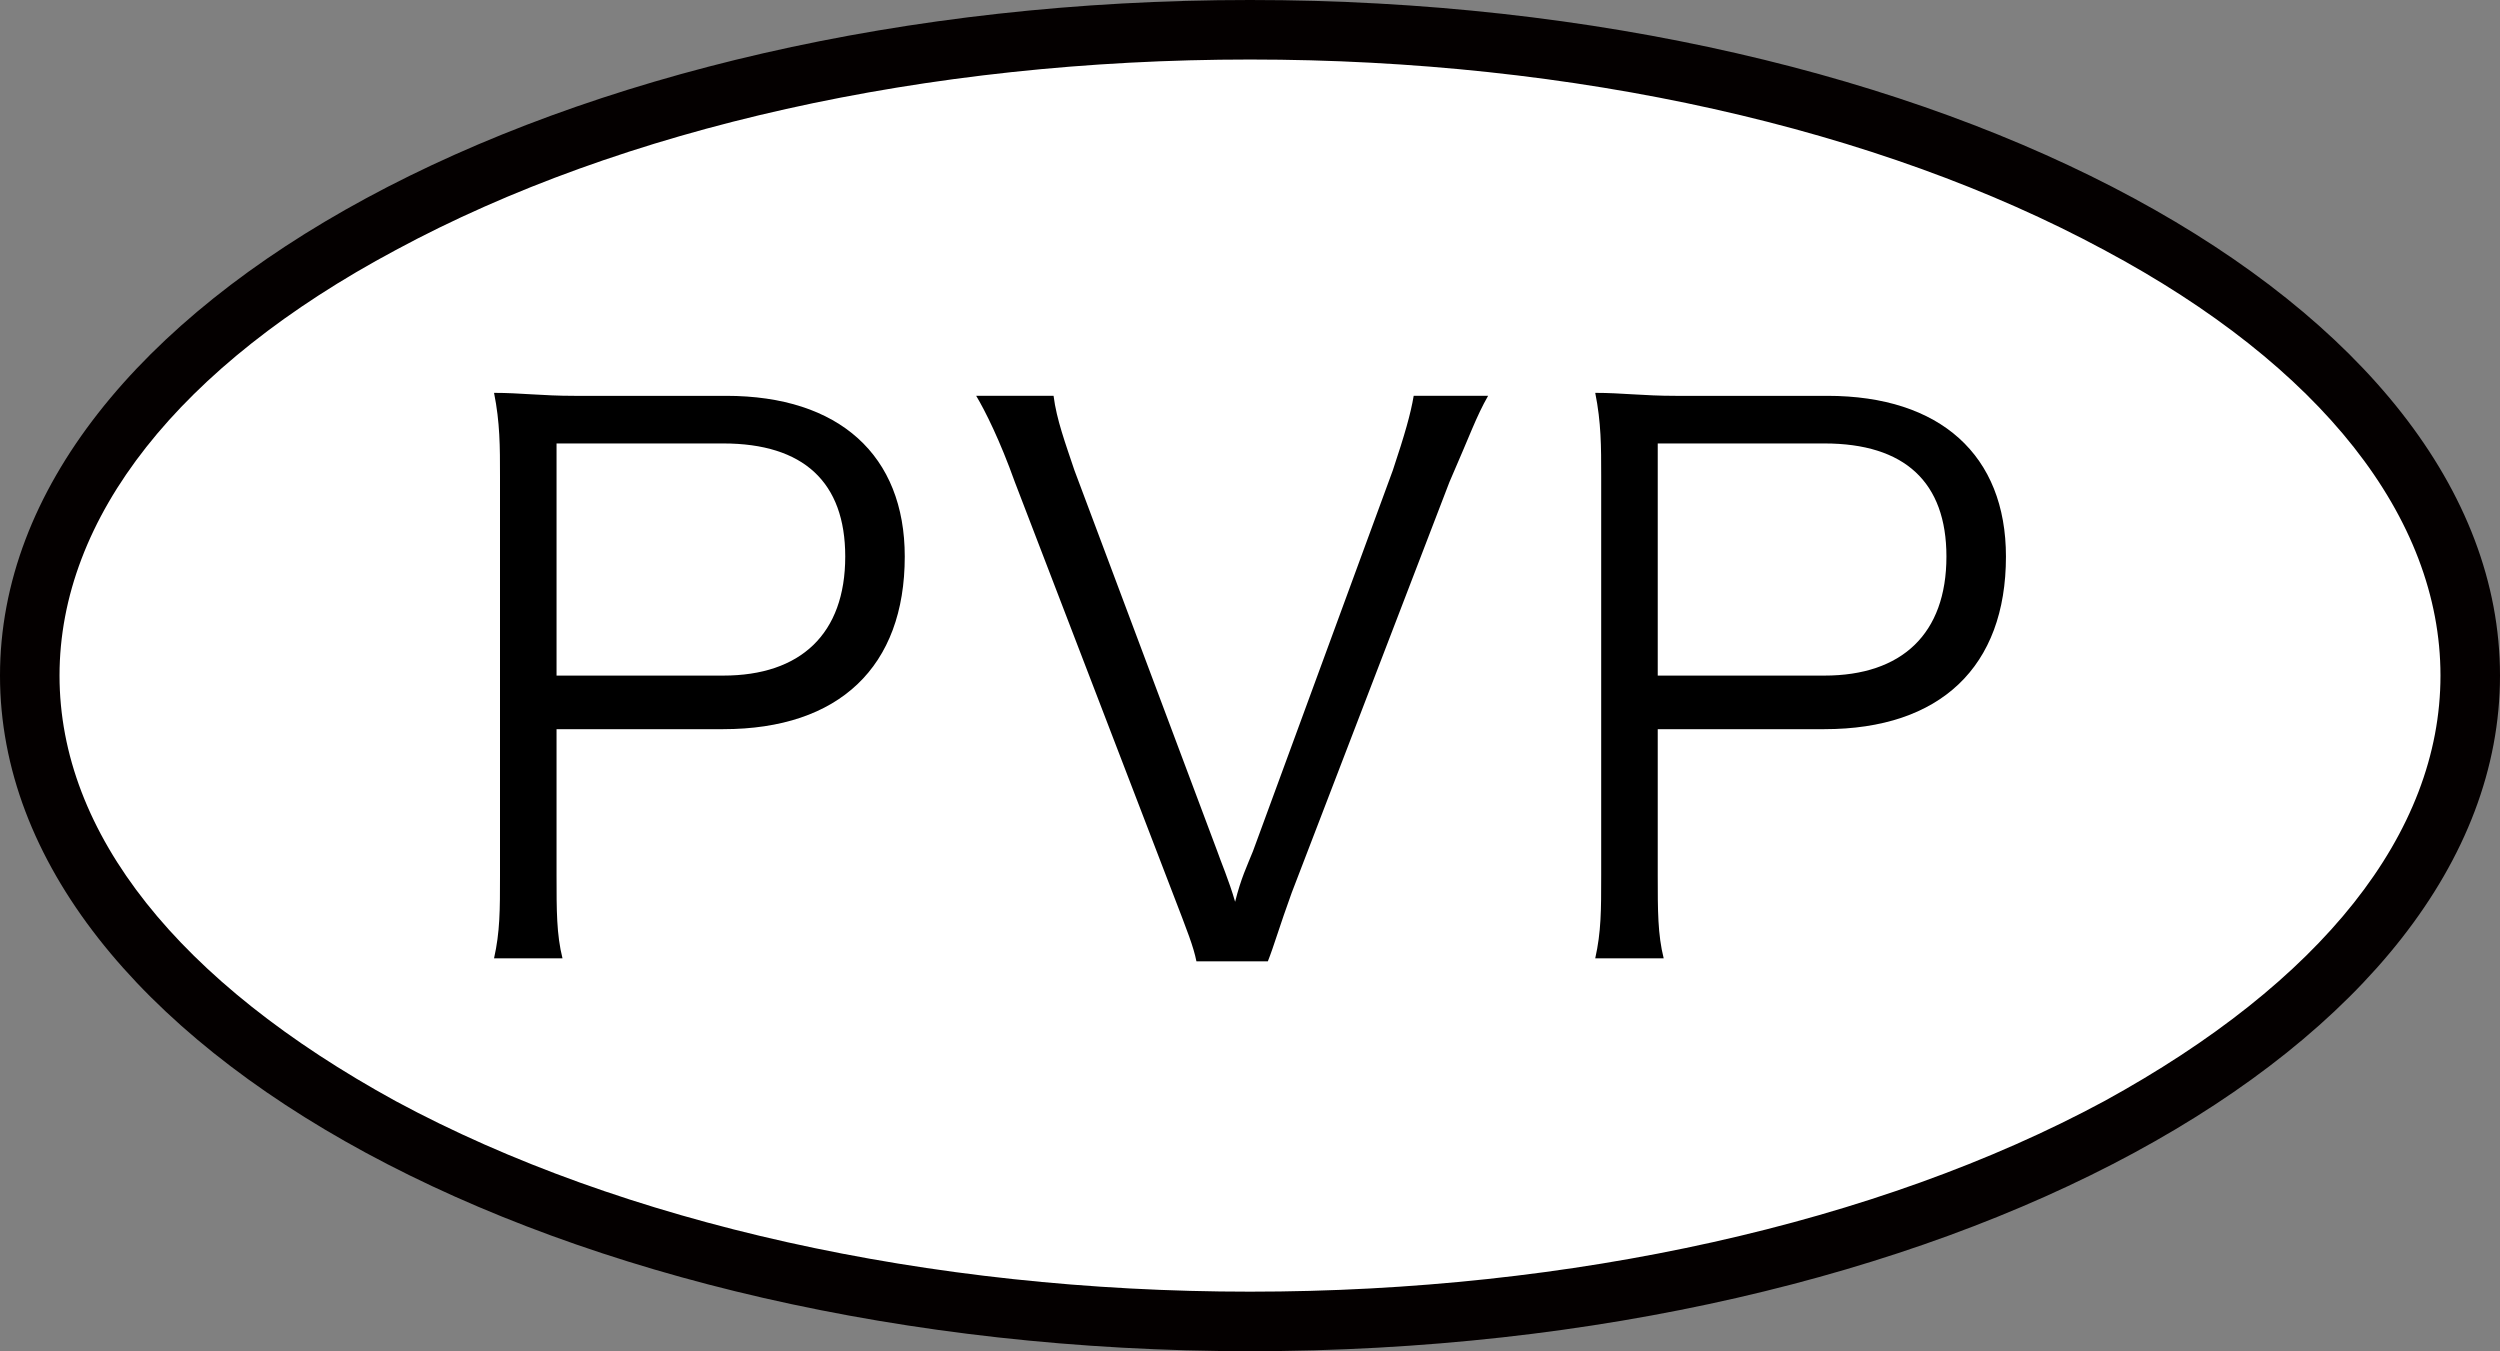
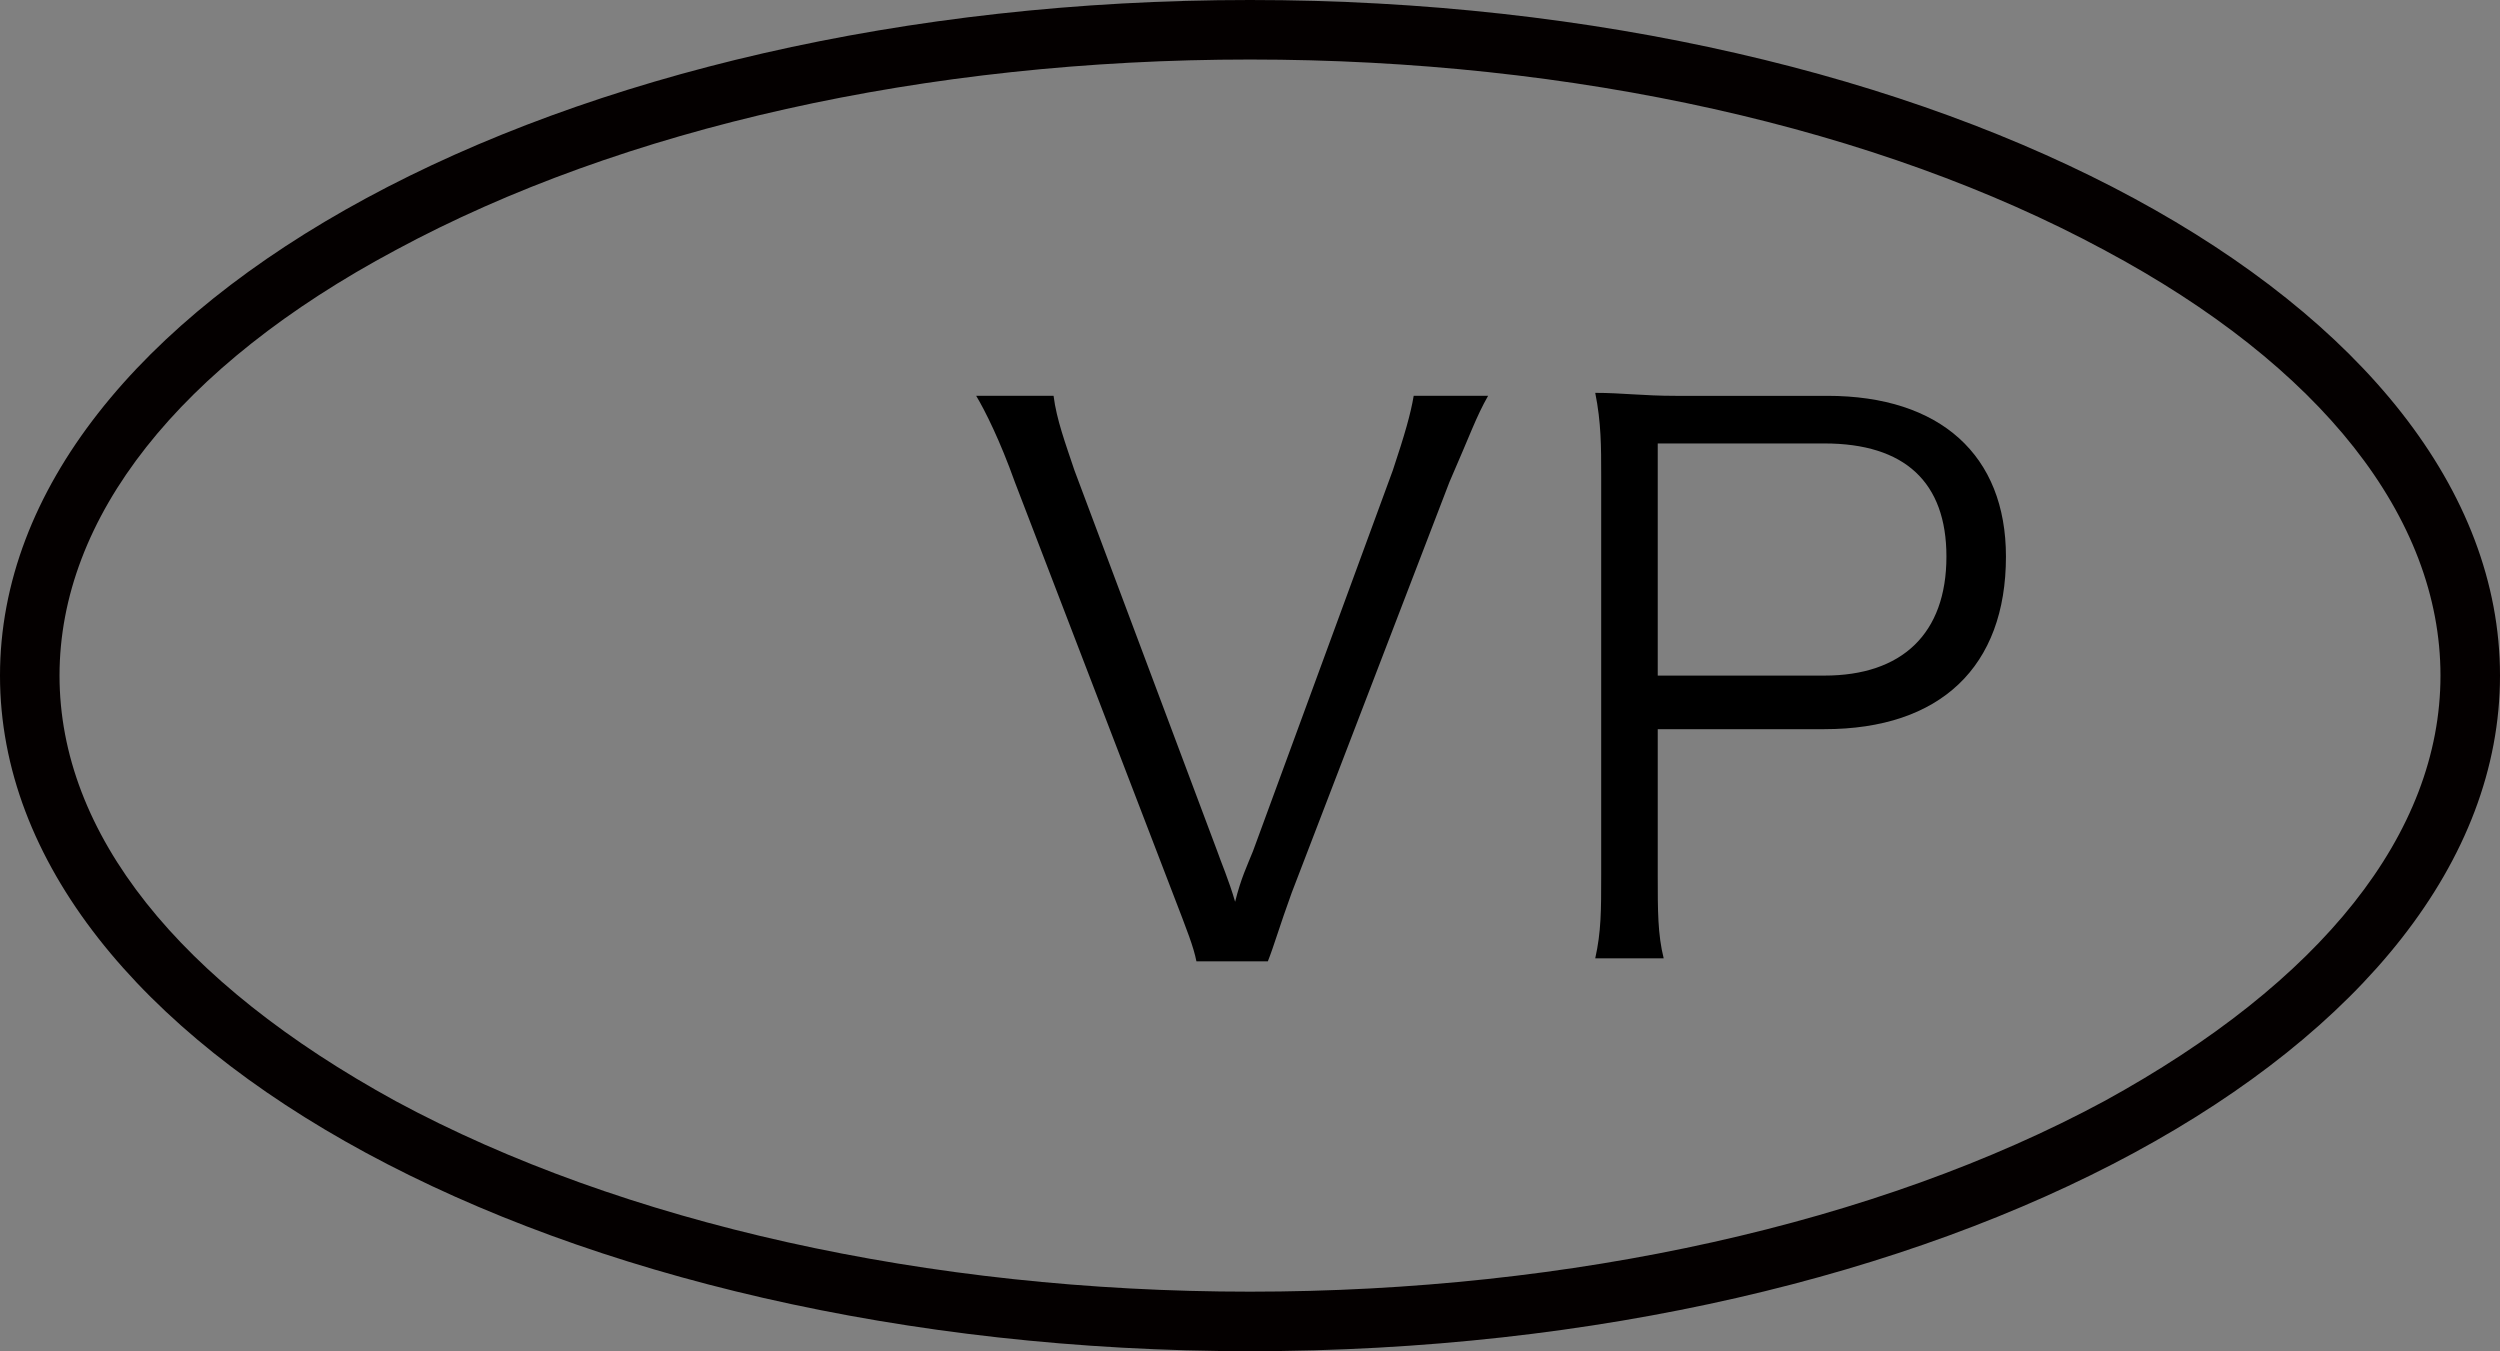
<svg xmlns="http://www.w3.org/2000/svg" version="1.1" id="レイヤー_1" x="0px" y="0px" width="84px" height="45.4px" viewBox="0 0 84 45.4" style="enable-background:new 0 0 84 45.4;" xml:space="preserve">
  <rect x="0" y="0" width="84" height="45.4" fill="#808080" stroke="none" />
  <style type="text/css">
	.st0{fill:#FFFFFF;}
	.st1{fill:#040000;}
</style>
  <g>
-     <path class="st0" d="M42,44.4c-22.6,0-41-9.7-41-21.7S19.4,1,42,1s41,9.7,41,21.7S64.6,44.4,42,44.4z" />
-     <path class="st1" d="M42,2c10.9,0,21.1,2.3,28.7,6.4C78,12.3,82,17.4,82,22.7S78,33,70.7,37c-7.6,4.1-17.9,6.4-28.7,6.4   S20.9,41.1,13.3,37C6,33,2,28,2,22.7S6,12.3,13.3,8.4C20.9,4.3,31.1,2,42,2 M42,0C18.8,0,0,10.2,0,22.7s18.8,22.7,42,22.7   s42-10.2,42-22.7S65.2,0,42,0L42,0z" />
+     <path class="st1" d="M42,2c10.9,0,21.1,2.3,28.7,6.4C78,12.3,82,17.4,82,22.7S78,33,70.7,37c-7.6,4.1-17.9,6.4-28.7,6.4   S20.9,41.1,13.3,37C6,33,2,28,2,22.7S6,12.3,13.3,8.4C20.9,4.3,31.1,2,42,2 M42,0C18.8,0,0,10.2,0,22.7s18.8,22.7,42,22.7   s42-10.2,42-22.7S65.2,0,42,0z" />
  </g>
  <g>
-     <path d="M16.6,32.2c0.2-0.9,0.2-1.6,0.2-2.8V16c0-1,0-1.8-0.2-2.8c0.9,0,1.6,0.1,2.7,0.1h5.1c3.8,0,6,2,6,5.4   c0,3.7-2.2,5.8-6.1,5.8h-5.6v4.9c0,1.2,0,2,0.2,2.8H16.6z M24.3,22.7c2.6,0,4.1-1.4,4.1-4c0-2.5-1.4-3.8-4.1-3.8h-5.6v7.8H24.3z" />
    <path d="M40.9,28.6c0.1,0.3,0.4,1,0.6,1.7c0.2-0.8,0.4-1.2,0.6-1.7l4.7-12.8c0.4-1.2,0.6-1.9,0.7-2.5H50c-0.4,0.7-0.6,1.3-1.3,2.9   l-5.3,13.8c-0.4,1.1-0.6,1.8-0.8,2.3h-2.4c-0.1-0.5-0.3-1-0.8-2.3l-5.3-13.8c-0.5-1.4-1-2.4-1.3-2.9h2.6c0.1,0.8,0.4,1.6,0.7,2.5   L40.9,28.6z" />
    <path d="M53.6,32.2c0.2-0.9,0.2-1.6,0.2-2.8V16c0-1,0-1.8-0.2-2.8c0.9,0,1.6,0.1,2.7,0.1h5.1c3.8,0,6,2,6,5.4   c0,3.7-2.2,5.8-6.1,5.8h-5.6v4.9c0,1.2,0,2,0.2,2.8H53.6z M61.3,22.7c2.6,0,4.1-1.4,4.1-4c0-2.5-1.4-3.8-4.1-3.8h-5.6v7.8H61.3z" />
  </g>
</svg>